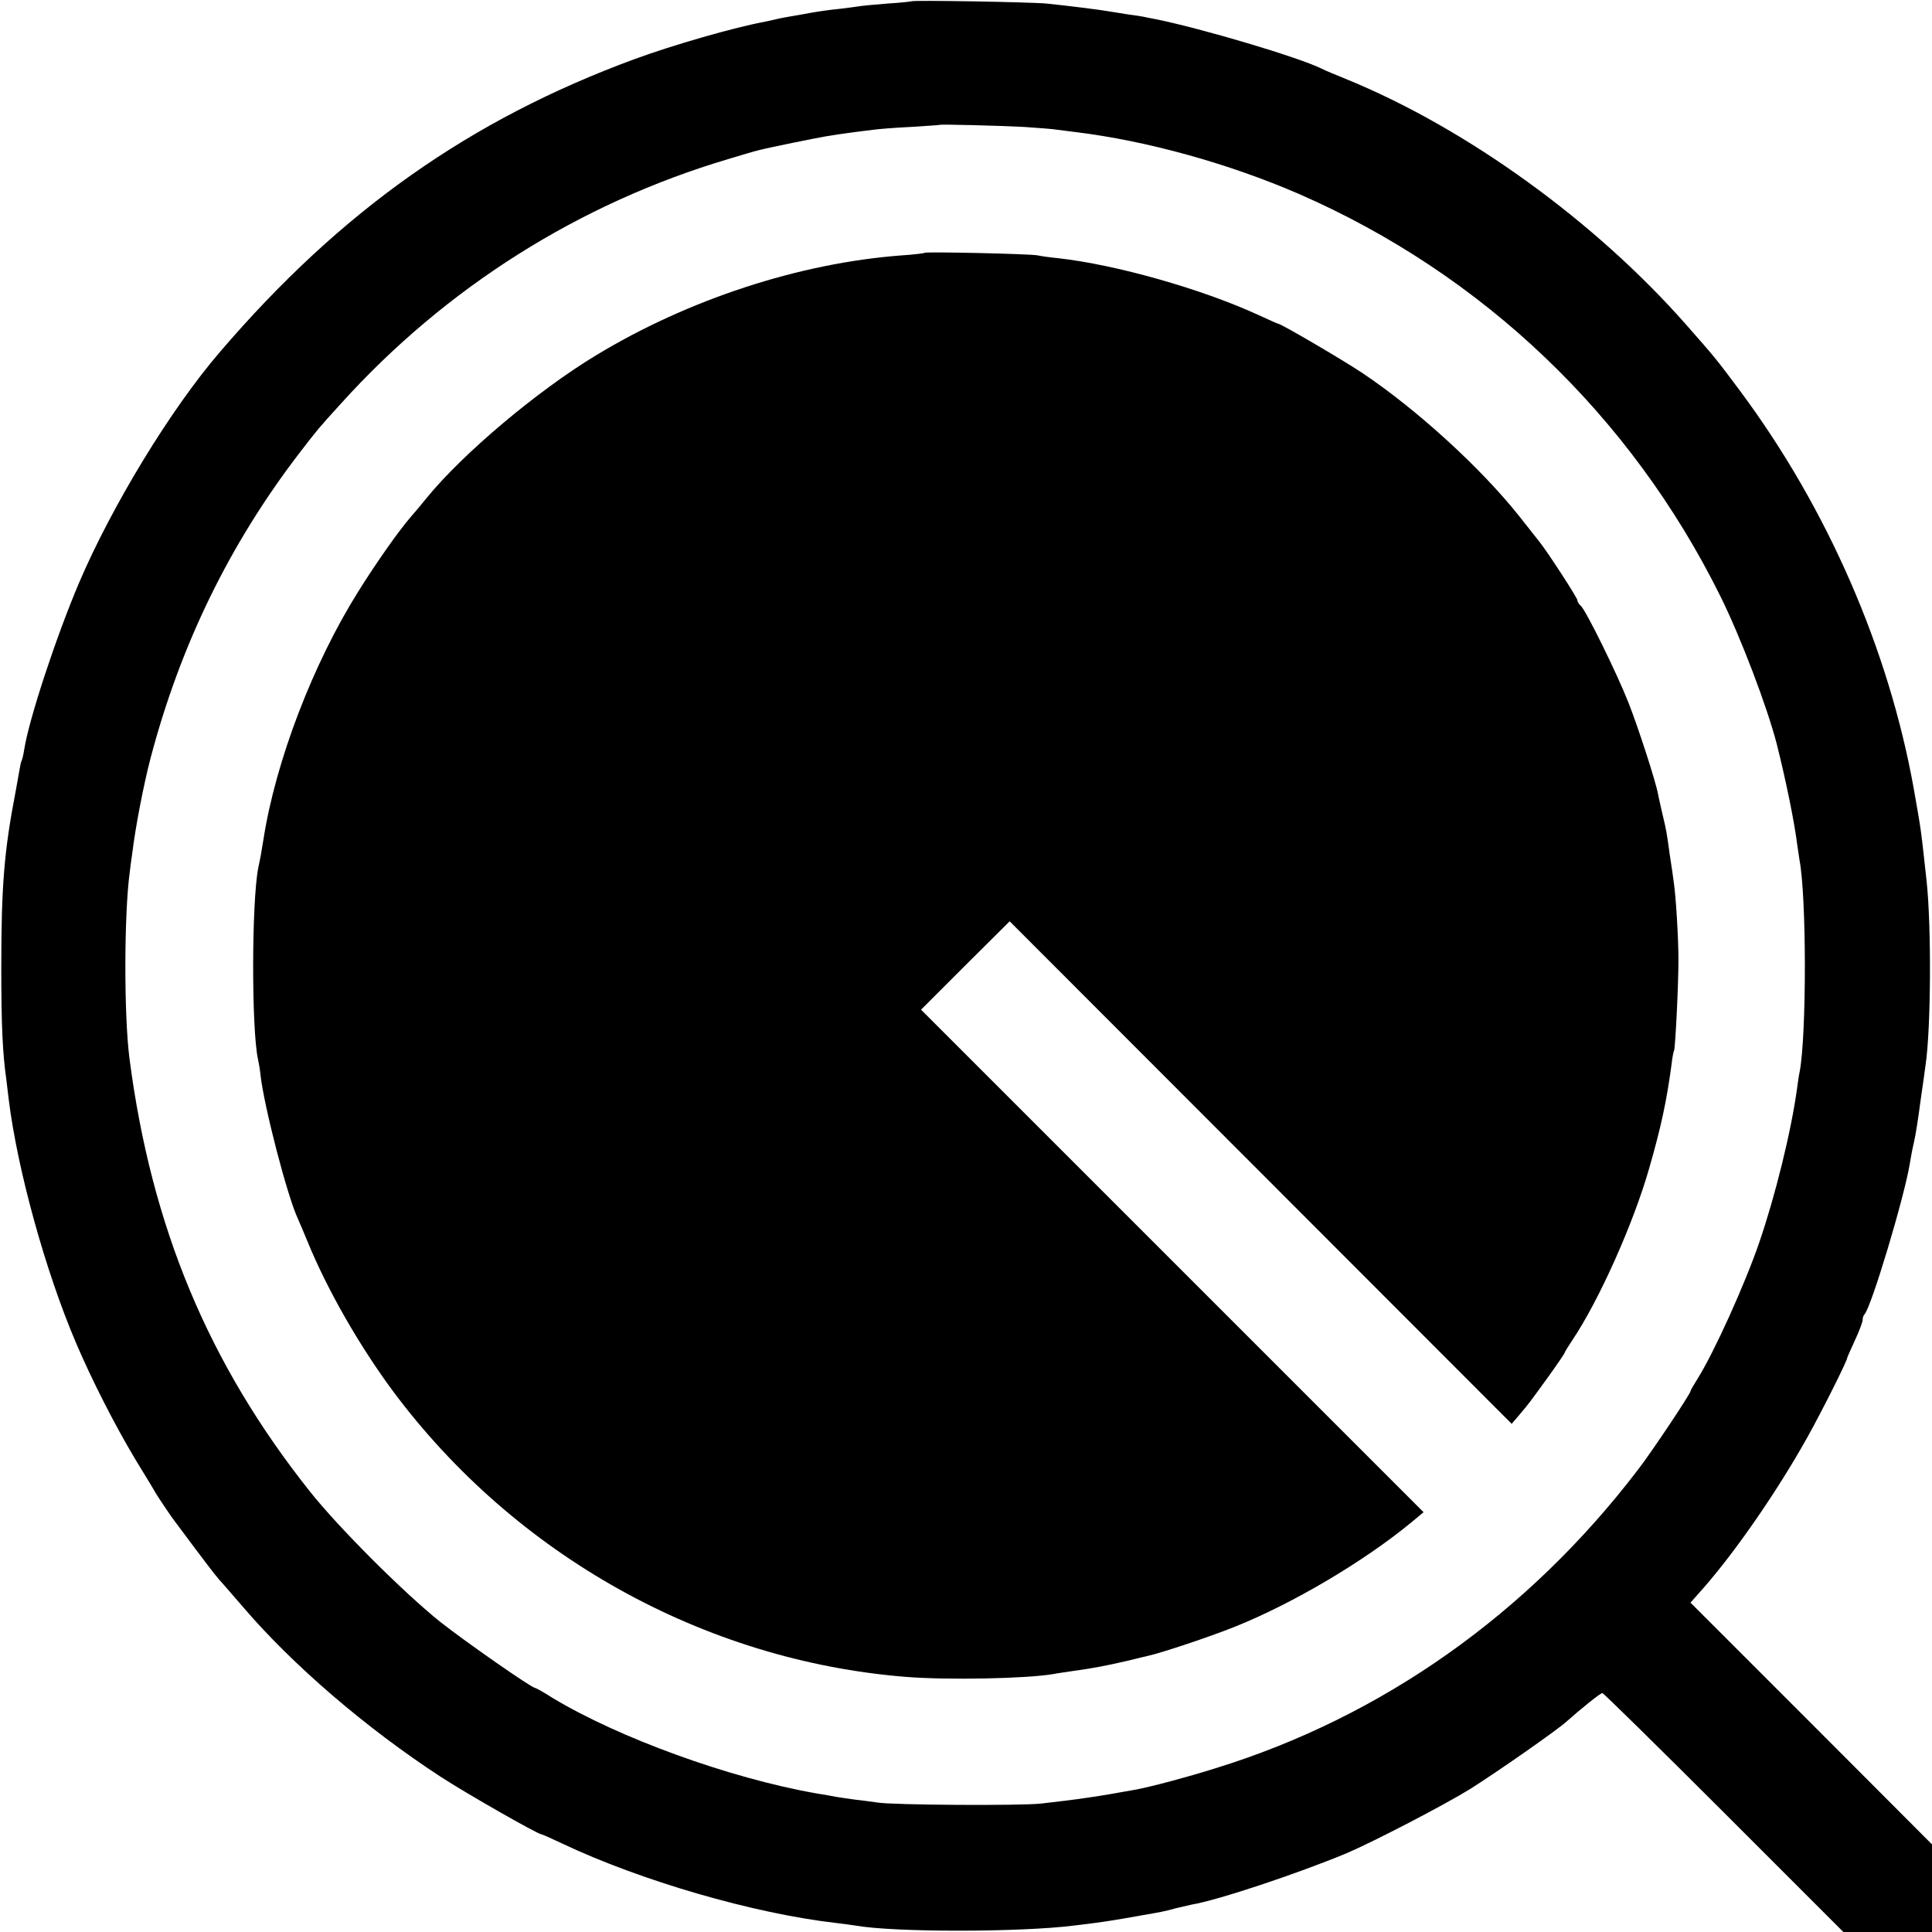
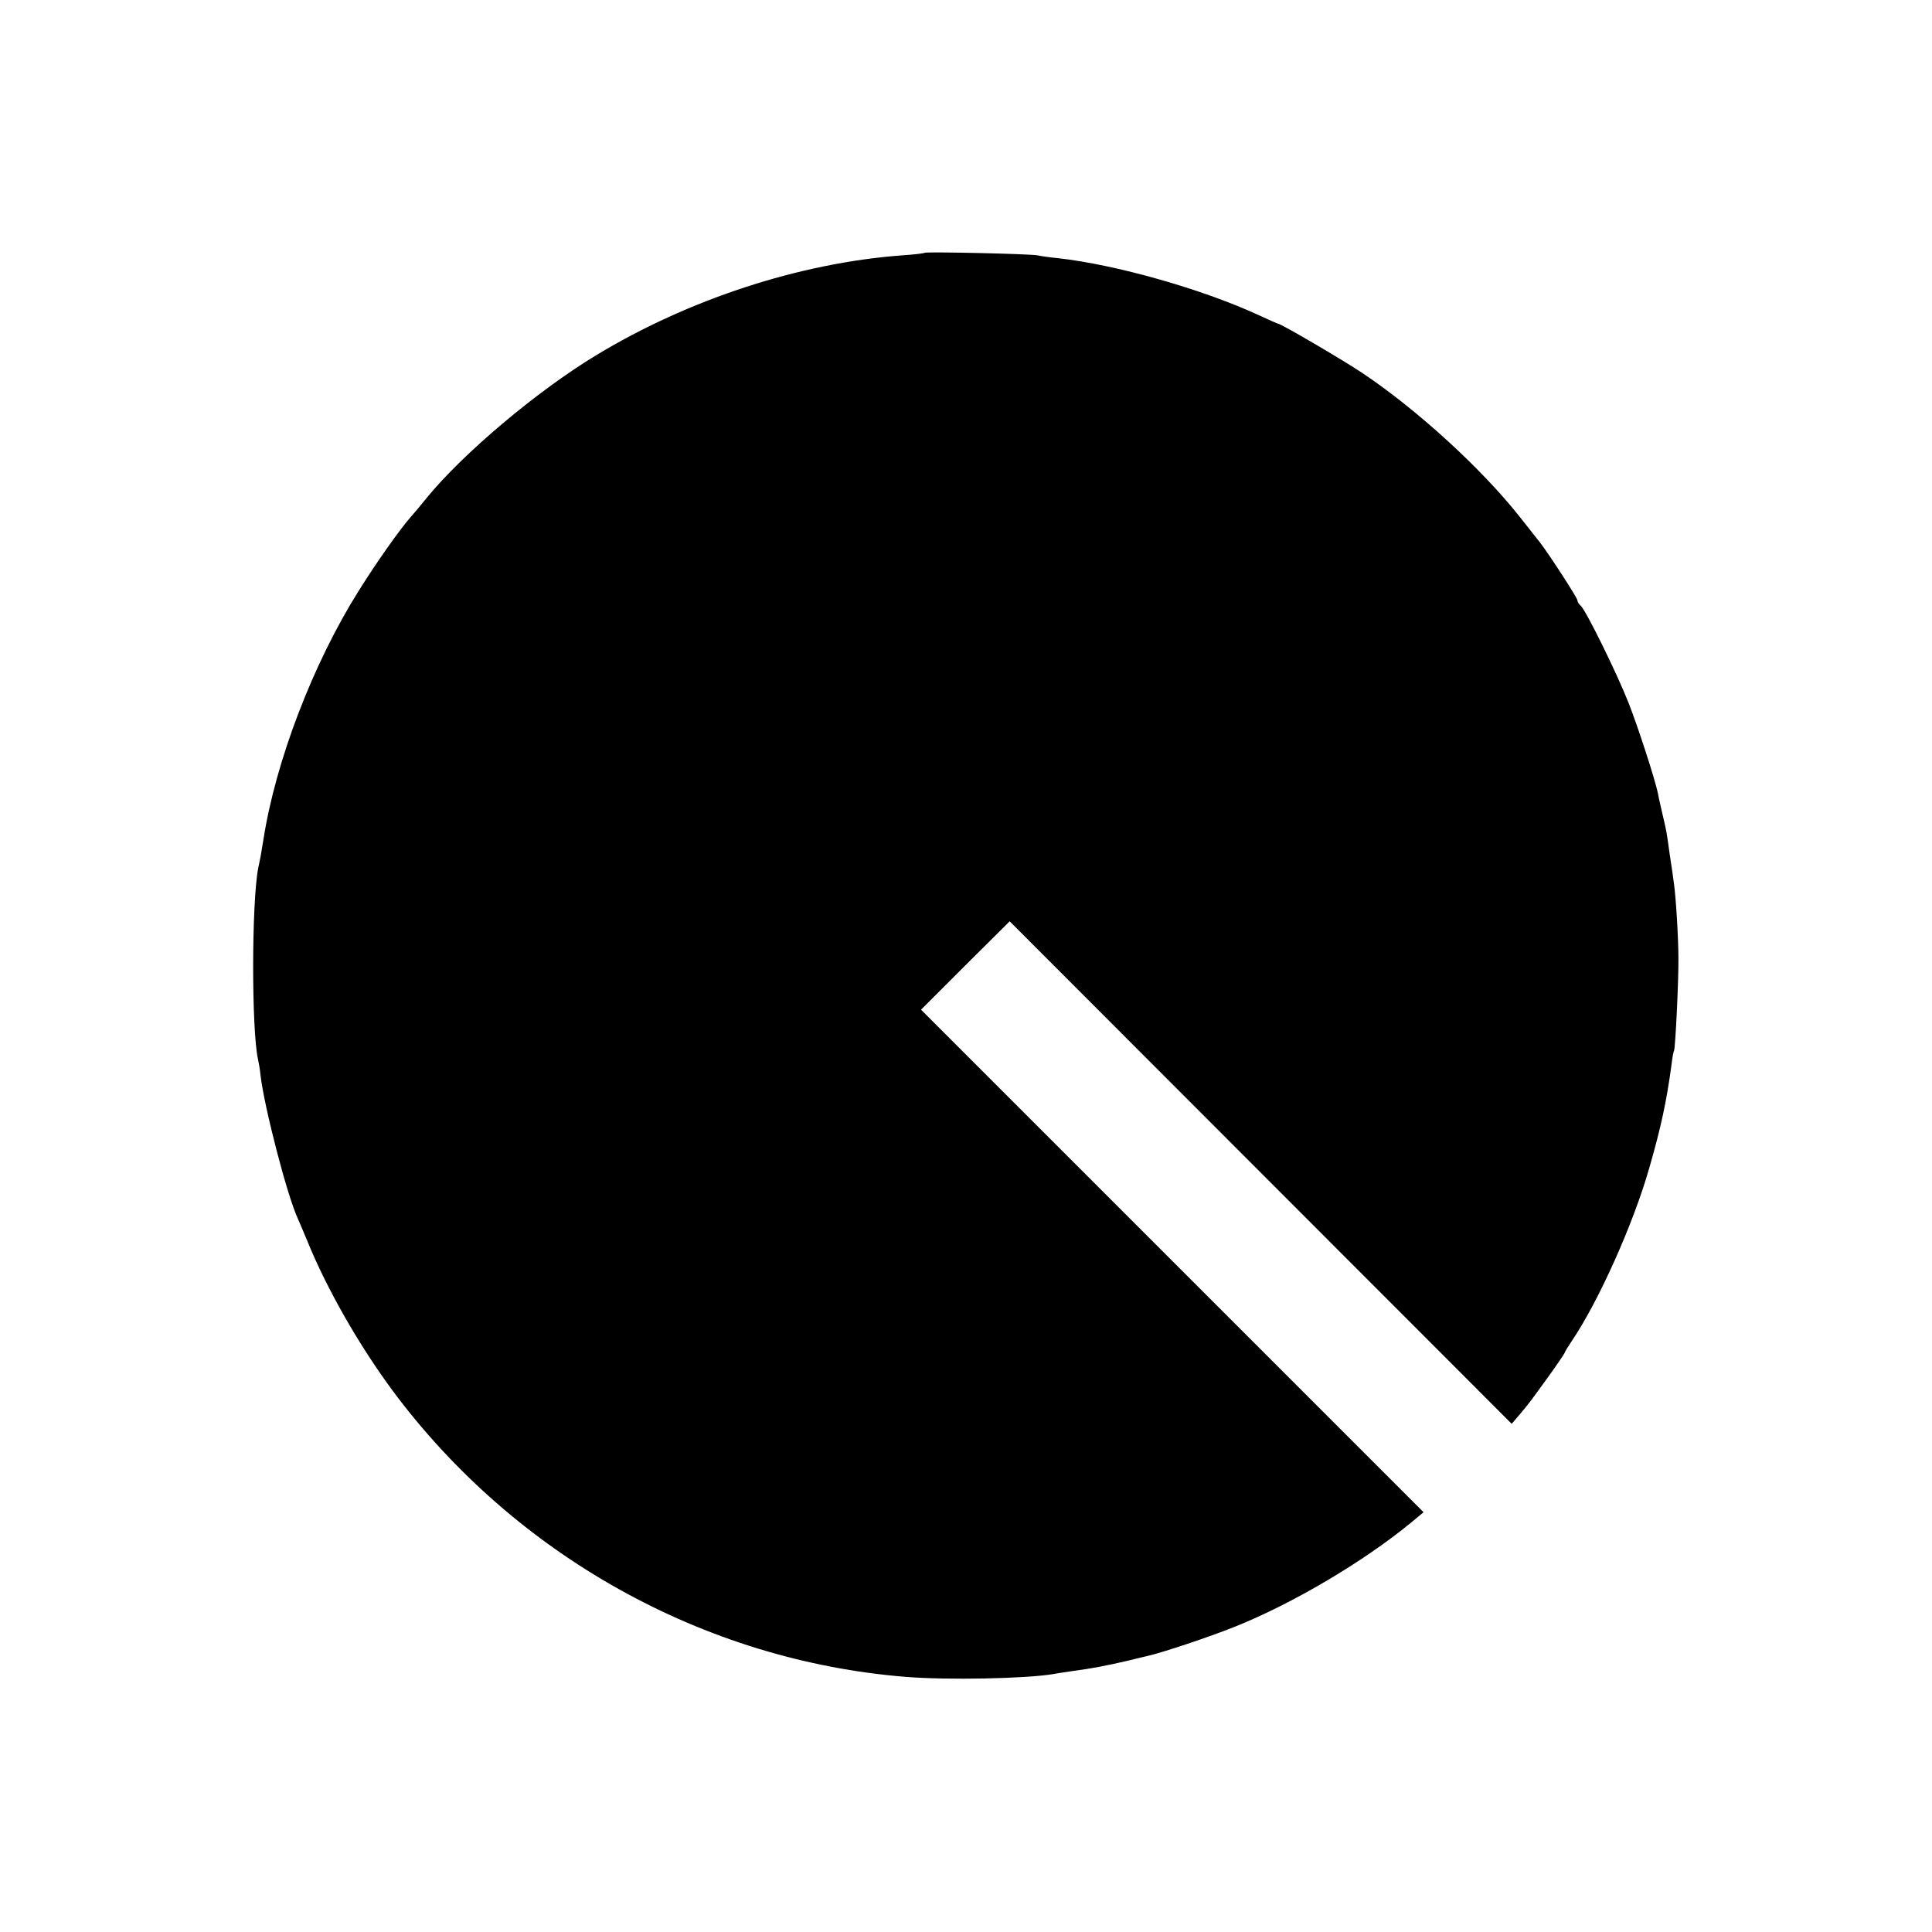
<svg xmlns="http://www.w3.org/2000/svg" version="1.0" width="752pt" height="752pt" viewBox="0 0 752 752" preserveAspectRatio="xMidYMid meet">
  <g transform="translate(0,752) scale(0.1,-0.1)" fill="#000000" stroke="none">
-     <path d="M3548 7515 c-2 -1 -45 -6 -96 -9 -51 -4 -102 -9 -112 -11 -10 -2 -45 -6 -77 -10 -32 -3 -80 -10 -108 -15 -27 -5 -66 -12 -85 -15 -19 -3 -42 -8 -50 -10 -8 -2 -26 -6 -40 -9 -121 -22 -360 -91 -510 -146 -641 -236 -1144 -591 -1614 -1140 -192 -223 -421 -600 -549 -900 -89 -210 -195 -531 -213 -649 -3 -20 -8 -39 -10 -42 -2 -3 -6 -21 -9 -40 -3 -19 -10 -56 -15 -84 -44 -229 -55 -365 -55 -680 0 -229 5 -333 20 -440 2 -16 6 -50 9 -75 34 -274 143 -668 261 -945 63 -148 154 -326 234 -459 36 -59 71 -116 76 -126 12 -20 65 -99 78 -115 4 -5 39 -52 77 -103 73 -97 82 -109 115 -145 11 -13 43 -50 71 -82 194 -227 480 -472 768 -660 101 -66 380 -225 394 -225 3 0 39 -16 81 -36 304 -144 743 -272 1066 -309 28 -3 61 -8 75 -10 152 -27 643 -26 850 0 19 2 55 7 80 10 40 5 90 13 185 30 70 12 92 16 130 27 22 5 51 12 65 15 101 17 410 120 600 199 104 44 383 189 483 251 109 69 335 227 372 260 61 54 134 113 142 113 4 0 217 -209 473 -465 l465 -465 172 0 173 0 0 171 0 170 -470 471 -470 470 54 61 c127 146 286 377 400 581 55 98 156 299 156 311 0 2 14 33 30 68 17 36 30 72 30 79 0 8 3 18 7 22 26 25 157 462 177 589 3 20 10 57 16 82 6 25 17 96 25 158 9 61 18 126 20 142 21 140 23 540 4 715 -23 210 -20 190 -50 360 -97 542 -336 1091 -675 1547 -93 125 -99 132 -209 257 -355 404 -855 765 -1320 956 -44 18 -88 36 -97 41 -88 45 -477 160 -653 195 -22 4 -42 8 -45 9 -3 1 -30 5 -60 9 -30 5 -64 10 -75 12 -25 5 -161 22 -240 30 -59 6 -522 14 -527 9z m437 -489 c55 -4 114 -8 130 -11 17 -2 49 -6 71 -9 279 -34 598 -123 870 -241 715 -312 1291 -862 1639 -1563 81 -163 184 -435 221 -579 36 -143 69 -306 79 -388 3 -22 7 -49 9 -61 28 -142 28 -683 1 -825 -3 -13 -7 -41 -10 -64 -23 -169 -85 -419 -147 -600 -57 -166 -177 -431 -242 -534 -14 -22 -26 -43 -26 -46 0 -10 -152 -238 -204 -305 -428 -561 -997 -963 -1646 -1163 -111 -35 -244 -70 -305 -82 -153 -28 -230 -39 -372 -55 -78 -9 -581 -6 -638 4 -16 2 -55 8 -85 11 -30 4 -63 9 -75 11 -11 2 -47 9 -80 14 -335 59 -765 215 -1024 371 -34 22 -65 39 -68 39 -14 0 -273 181 -368 256 -143 114 -398 369 -509 509 -395 497 -617 1030 -702 1685 -22 171 -21 564 1 725 2 17 6 50 10 75 12 100 44 265 70 365 117 446 310 840 583 1195 70 91 71 92 159 189 407 451 928 780 1508 952 129 39 112 34 250 63 118 24 145 29 235 41 25 3 61 8 80 10 19 3 85 8 145 11 61 4 111 7 112 8 4 3 231 -3 328 -8z" />
    <path d="M3599 6536 c-2 -2 -42 -7 -89 -10 -400 -30 -832 -172 -1190 -389 -230 -139 -520 -384 -660 -556 -19 -24 -47 -57 -62 -74 -45 -52 -132 -175 -202 -287 -178 -283 -324 -665 -371 -970 -3 -19 -8 -46 -10 -60 -3 -14 -7 -36 -10 -49 -26 -137 -26 -629 -1 -743 3 -13 8 -41 10 -63 14 -122 104 -471 146 -560 5 -11 21 -49 36 -85 76 -187 202 -407 333 -584 476 -640 1211 -1050 1997 -1113 162 -13 468 -7 574 11 14 3 45 7 70 11 88 12 133 21 220 41 36 9 70 17 75 18 58 13 241 74 341 114 225 90 501 253 687 406 l48 40 -978 978 -978 978 172 172 173 172 977 -978 977 -978 29 34 c40 47 40 48 112 147 36 50 65 93 65 95 0 3 13 24 29 48 104 154 239 456 300 670 46 159 68 262 87 403 3 28 8 53 10 56 5 8 18 273 17 359 0 79 -10 244 -18 295 -2 17 -9 66 -16 110 -12 88 -12 89 -29 160 -6 28 -14 60 -16 73 -10 53 -78 262 -115 356 -46 117 -167 362 -186 378 -7 6 -13 15 -13 21 0 10 -116 188 -147 227 -6 8 -42 53 -79 100 -149 188 -399 416 -611 558 -78 52 -317 192 -328 192 -2 0 -36 15 -77 34 -222 102 -555 196 -779 221 -31 3 -67 8 -80 11 -28 6 -435 15 -440 10z" />
  </g>
</svg>